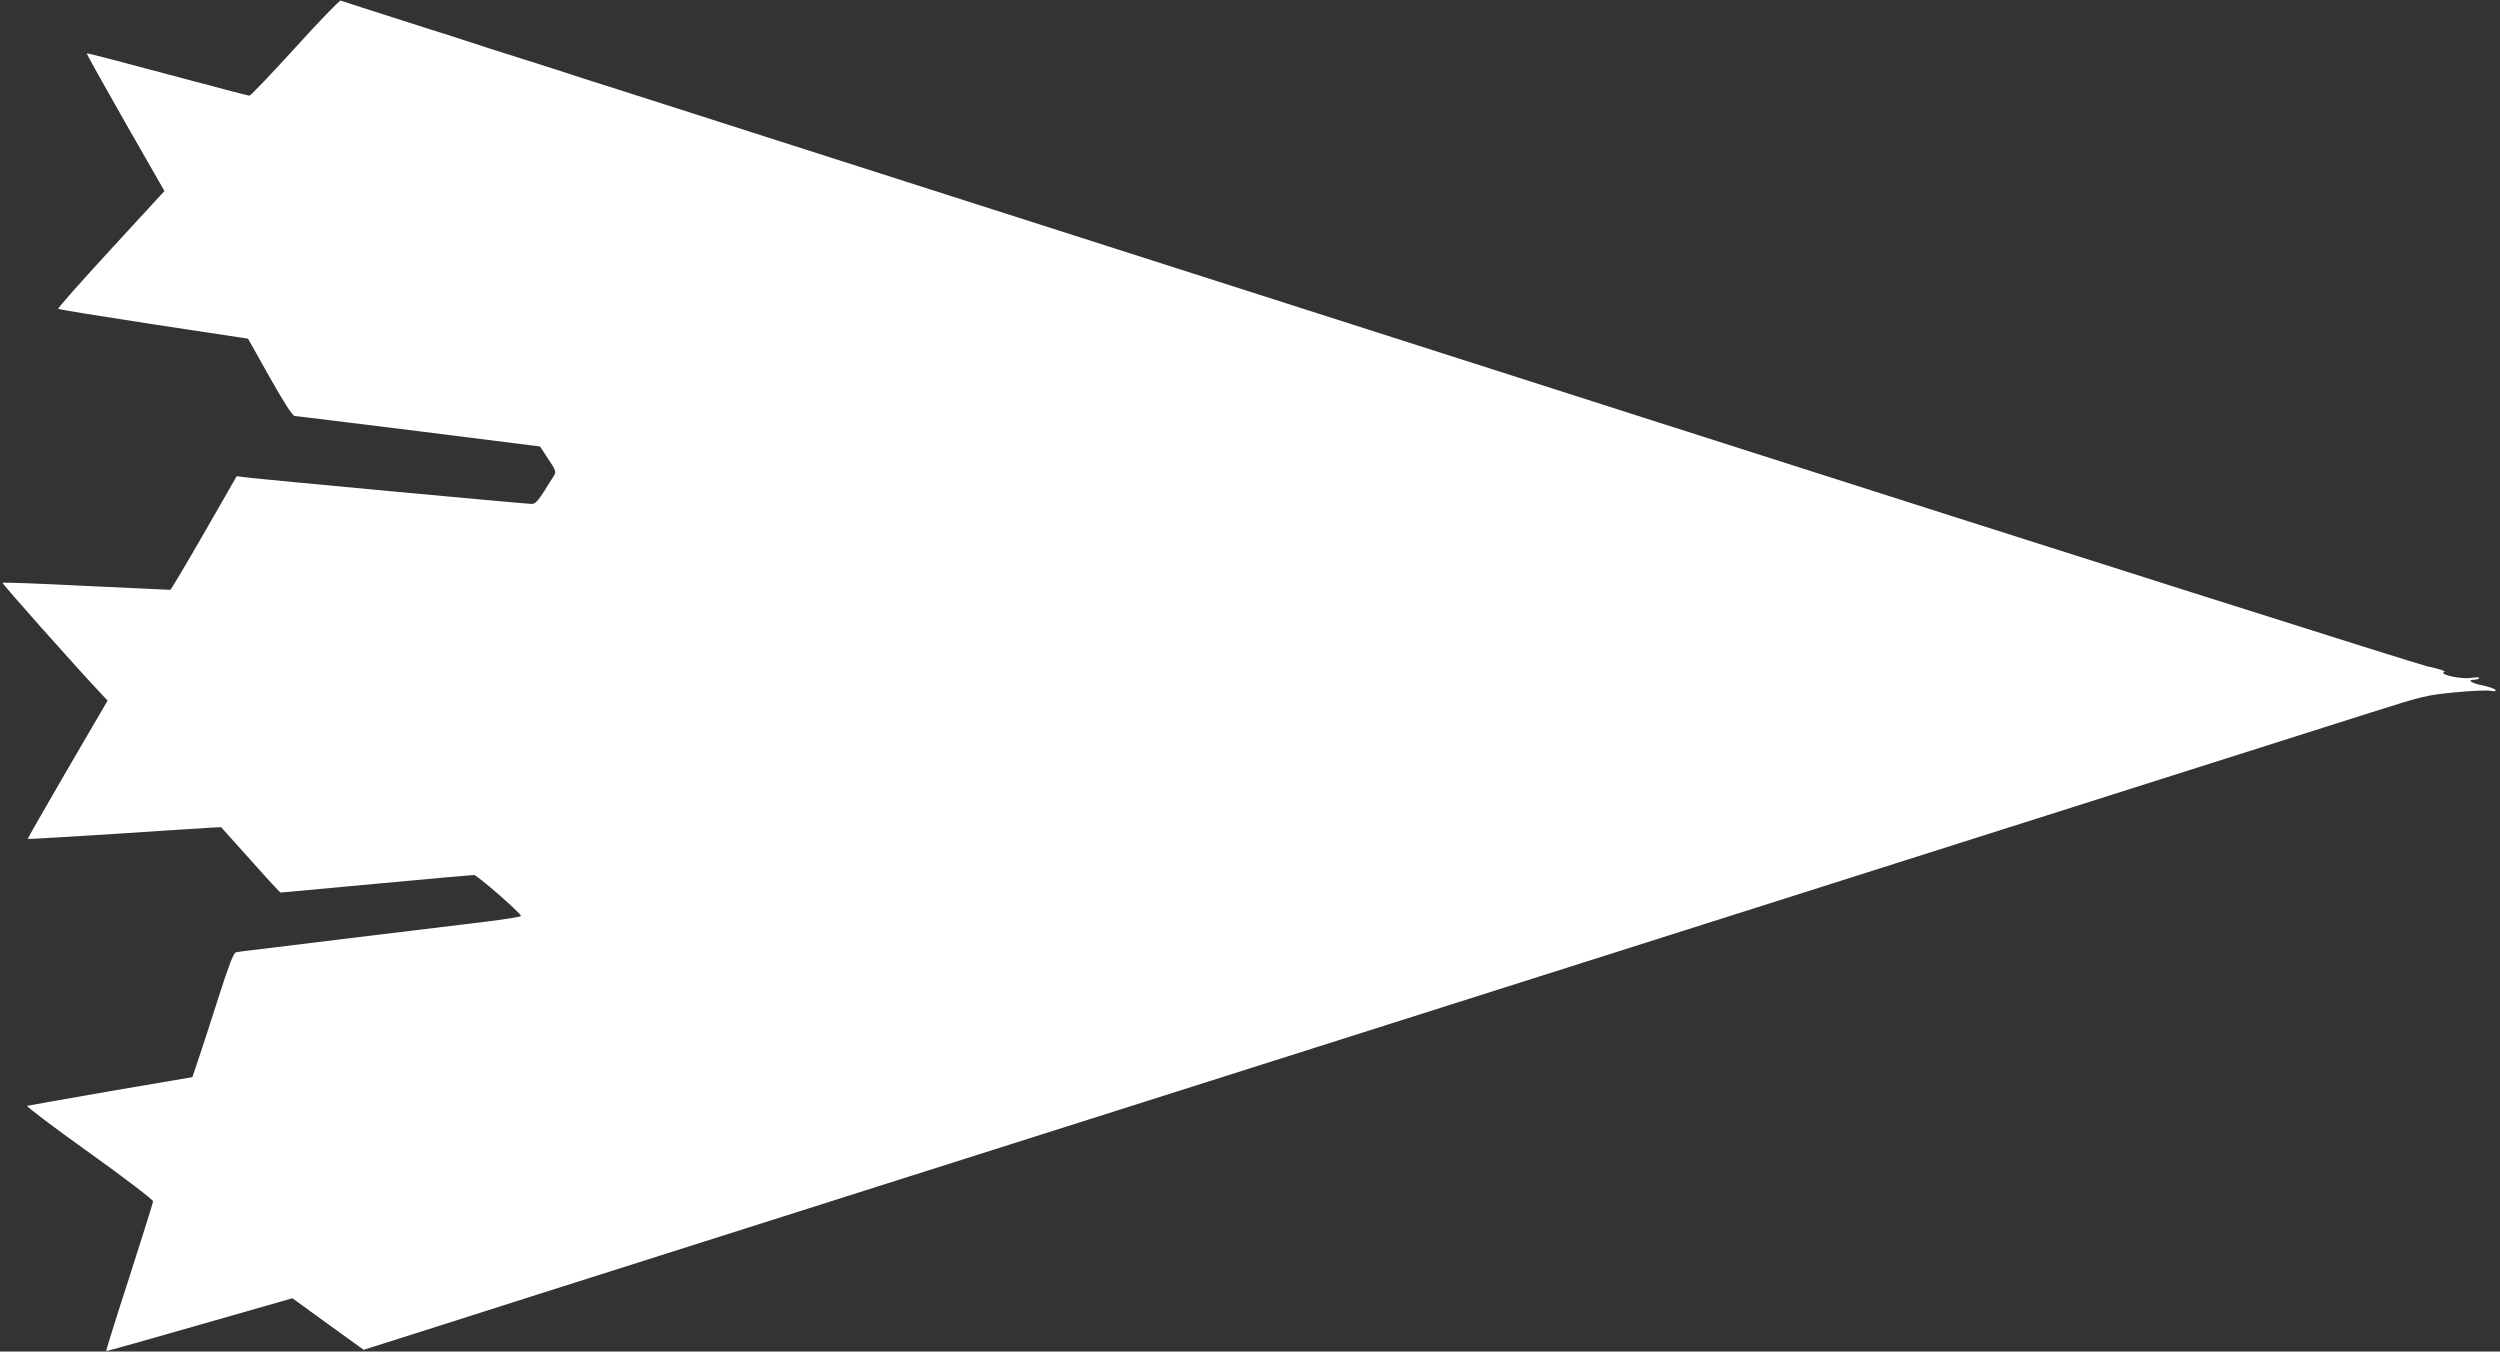
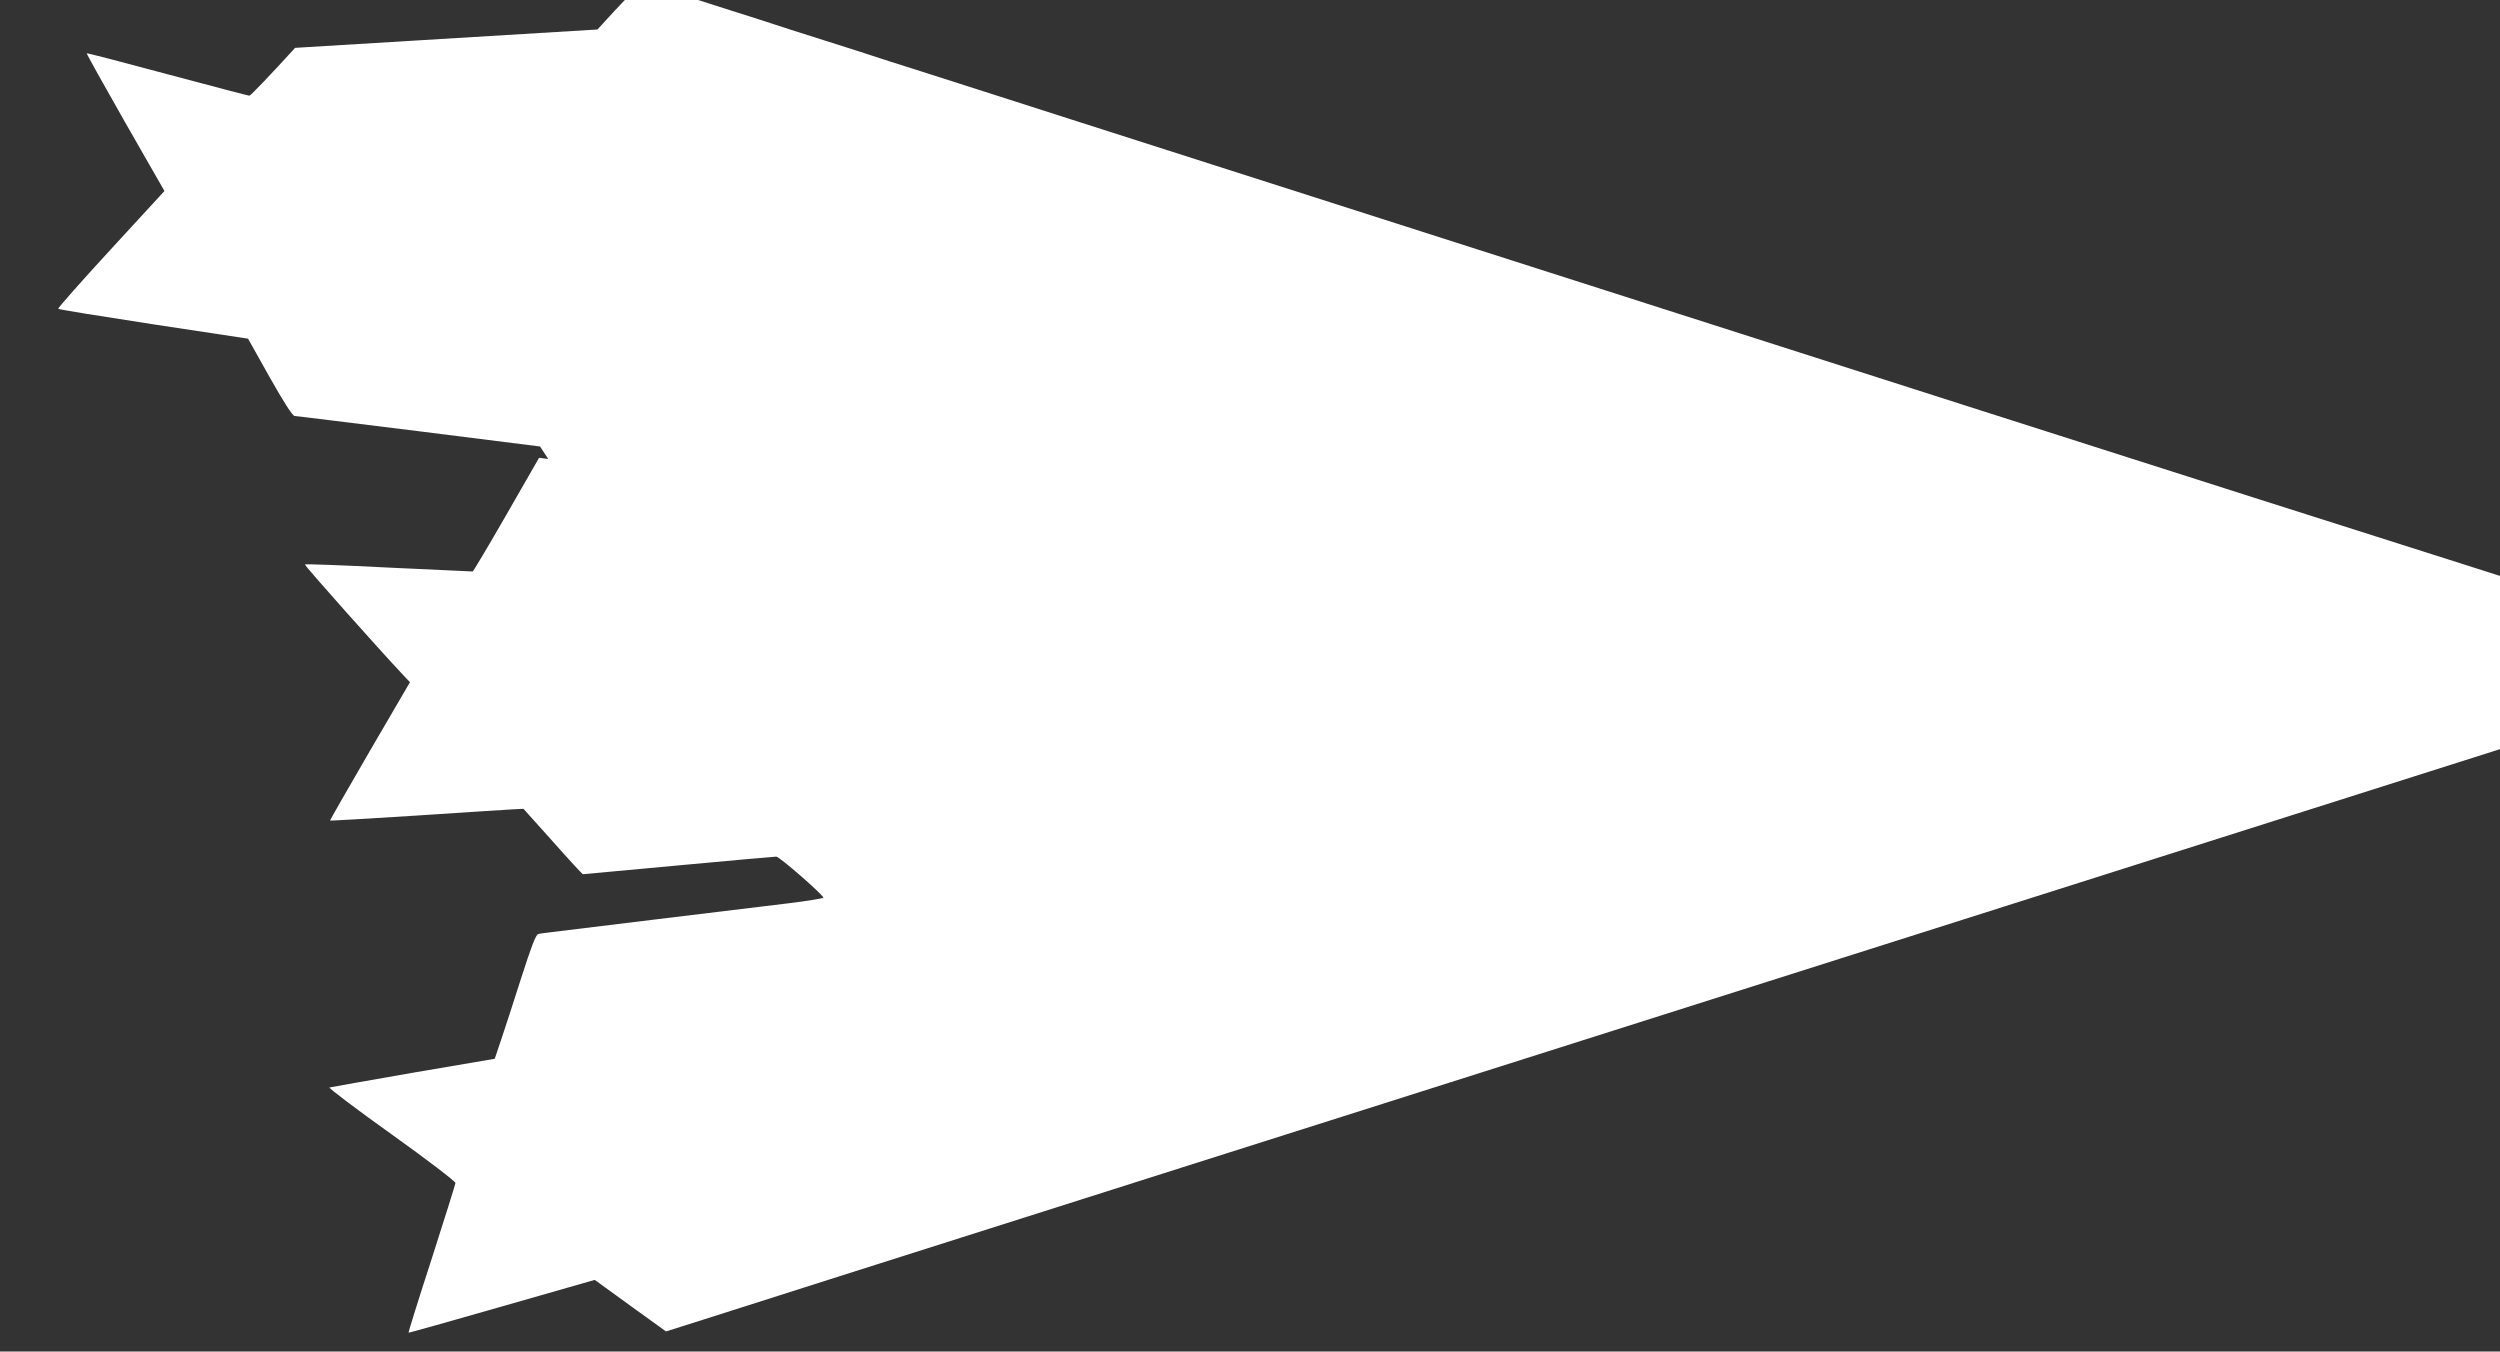
<svg xmlns="http://www.w3.org/2000/svg" version="1.0" width="1280pt" height="692pt" viewBox="0 0 1280 692" preserveAspectRatio="xMidYMid meet">
  <rect x="0" y="0" width="1280" height="692" fill="#333333" stroke="none" />
  <g transform="translate(0,692) scale(0.1,-0.1)" fill="#ffffff" stroke="none">
-     <path d="M1511 6675 c-123 -135 -228 -245 -234 -245 -6 0 -195 50 -420 110 -226 61 -411 109 -413 107 -2 -1 87 -161 197 -354 l201 -351 -275 -299 c-151 -164 -272 -301 -269 -304 4 -4 224 -39 490 -80 l482 -73 111 -198 c73 -129 117 -198 128 -198 9 0 295 -36 636 -78 l620 -78 42 -64 c38 -56 41 -66 30 -84 -84 -136 -92 -146 -117 -146 -28 0 -1386 126 -1461 136 l-47 6 -167 -291 c-92 -160 -170 -291 -173 -291 -4 0 -198 9 -431 20 -233 12 -426 19 -428 16 -4 -4 376 -431 504 -567 l34 -36 -206 -353 c-113 -194 -204 -354 -203 -355 2 -2 199 10 438 25 239 16 461 30 494 32 l58 3 150 -167 c82 -93 152 -168 154 -168 2 0 222 20 488 45 267 25 493 45 503 45 15 0 233 -189 241 -210 1 -3 -80 -17 -180 -29 -101 -12 -401 -49 -668 -81 -267 -33 -510 -62 -540 -66 -30 -3 -63 -8 -72 -10 -13 -4 -36 -65 -88 -227 -39 -122 -85 -265 -103 -317 l-32 -95 -417 -71 c-229 -40 -422 -74 -429 -76 -6 -2 136 -110 317 -239 186 -133 328 -242 328 -250 -1 -8 -56 -183 -122 -389 -67 -206 -120 -376 -118 -377 1 -2 216 59 478 134 l475 136 182 -132 183 -132 381 121 c210 67 436 139 502 160 66 21 350 111 630 200 281 89 564 179 630 200 66 21 307 98 535 170 228 72 555 176 725 230 171 54 1723 547 3450 1095 1727 548 3266 1037 3421 1086 268 85 287 90 432 104 84 8 166 12 184 8 21 -4 29 -3 24 5 -4 6 -33 16 -66 23 -57 11 -82 29 -41 29 11 0 22 4 25 8 3 5 -16 5 -42 1 -51 -8 -171 19 -137 31 10 3 -28 16 -86 28 -57 13 -1827 574 -3934 1248 -4176 1336 -4210 1347 -4560 1459 -132 42 -307 98 -390 125 -82 26 -251 80 -375 120 -124 39 -236 75 -250 80 -14 5 -126 41 -250 80 -124 39 -236 75 -250 80 -14 5 -126 41 -250 80 -282 90 -412 132 -426 137 -5 2 -111 -107 -233 -242z" />
+     <path d="M1511 6675 c-123 -135 -228 -245 -234 -245 -6 0 -195 50 -420 110 -226 61 -411 109 -413 107 -2 -1 87 -161 197 -354 l201 -351 -275 -299 c-151 -164 -272 -301 -269 -304 4 -4 224 -39 490 -80 l482 -73 111 -198 c73 -129 117 -198 128 -198 9 0 295 -36 636 -78 l620 -78 42 -64 l-47 6 -167 -291 c-92 -160 -170 -291 -173 -291 -4 0 -198 9 -431 20 -233 12 -426 19 -428 16 -4 -4 376 -431 504 -567 l34 -36 -206 -353 c-113 -194 -204 -354 -203 -355 2 -2 199 10 438 25 239 16 461 30 494 32 l58 3 150 -167 c82 -93 152 -168 154 -168 2 0 222 20 488 45 267 25 493 45 503 45 15 0 233 -189 241 -210 1 -3 -80 -17 -180 -29 -101 -12 -401 -49 -668 -81 -267 -33 -510 -62 -540 -66 -30 -3 -63 -8 -72 -10 -13 -4 -36 -65 -88 -227 -39 -122 -85 -265 -103 -317 l-32 -95 -417 -71 c-229 -40 -422 -74 -429 -76 -6 -2 136 -110 317 -239 186 -133 328 -242 328 -250 -1 -8 -56 -183 -122 -389 -67 -206 -120 -376 -118 -377 1 -2 216 59 478 134 l475 136 182 -132 183 -132 381 121 c210 67 436 139 502 160 66 21 350 111 630 200 281 89 564 179 630 200 66 21 307 98 535 170 228 72 555 176 725 230 171 54 1723 547 3450 1095 1727 548 3266 1037 3421 1086 268 85 287 90 432 104 84 8 166 12 184 8 21 -4 29 -3 24 5 -4 6 -33 16 -66 23 -57 11 -82 29 -41 29 11 0 22 4 25 8 3 5 -16 5 -42 1 -51 -8 -171 19 -137 31 10 3 -28 16 -86 28 -57 13 -1827 574 -3934 1248 -4176 1336 -4210 1347 -4560 1459 -132 42 -307 98 -390 125 -82 26 -251 80 -375 120 -124 39 -236 75 -250 80 -14 5 -126 41 -250 80 -124 39 -236 75 -250 80 -14 5 -126 41 -250 80 -282 90 -412 132 -426 137 -5 2 -111 -107 -233 -242z" />
  </g>
</svg>